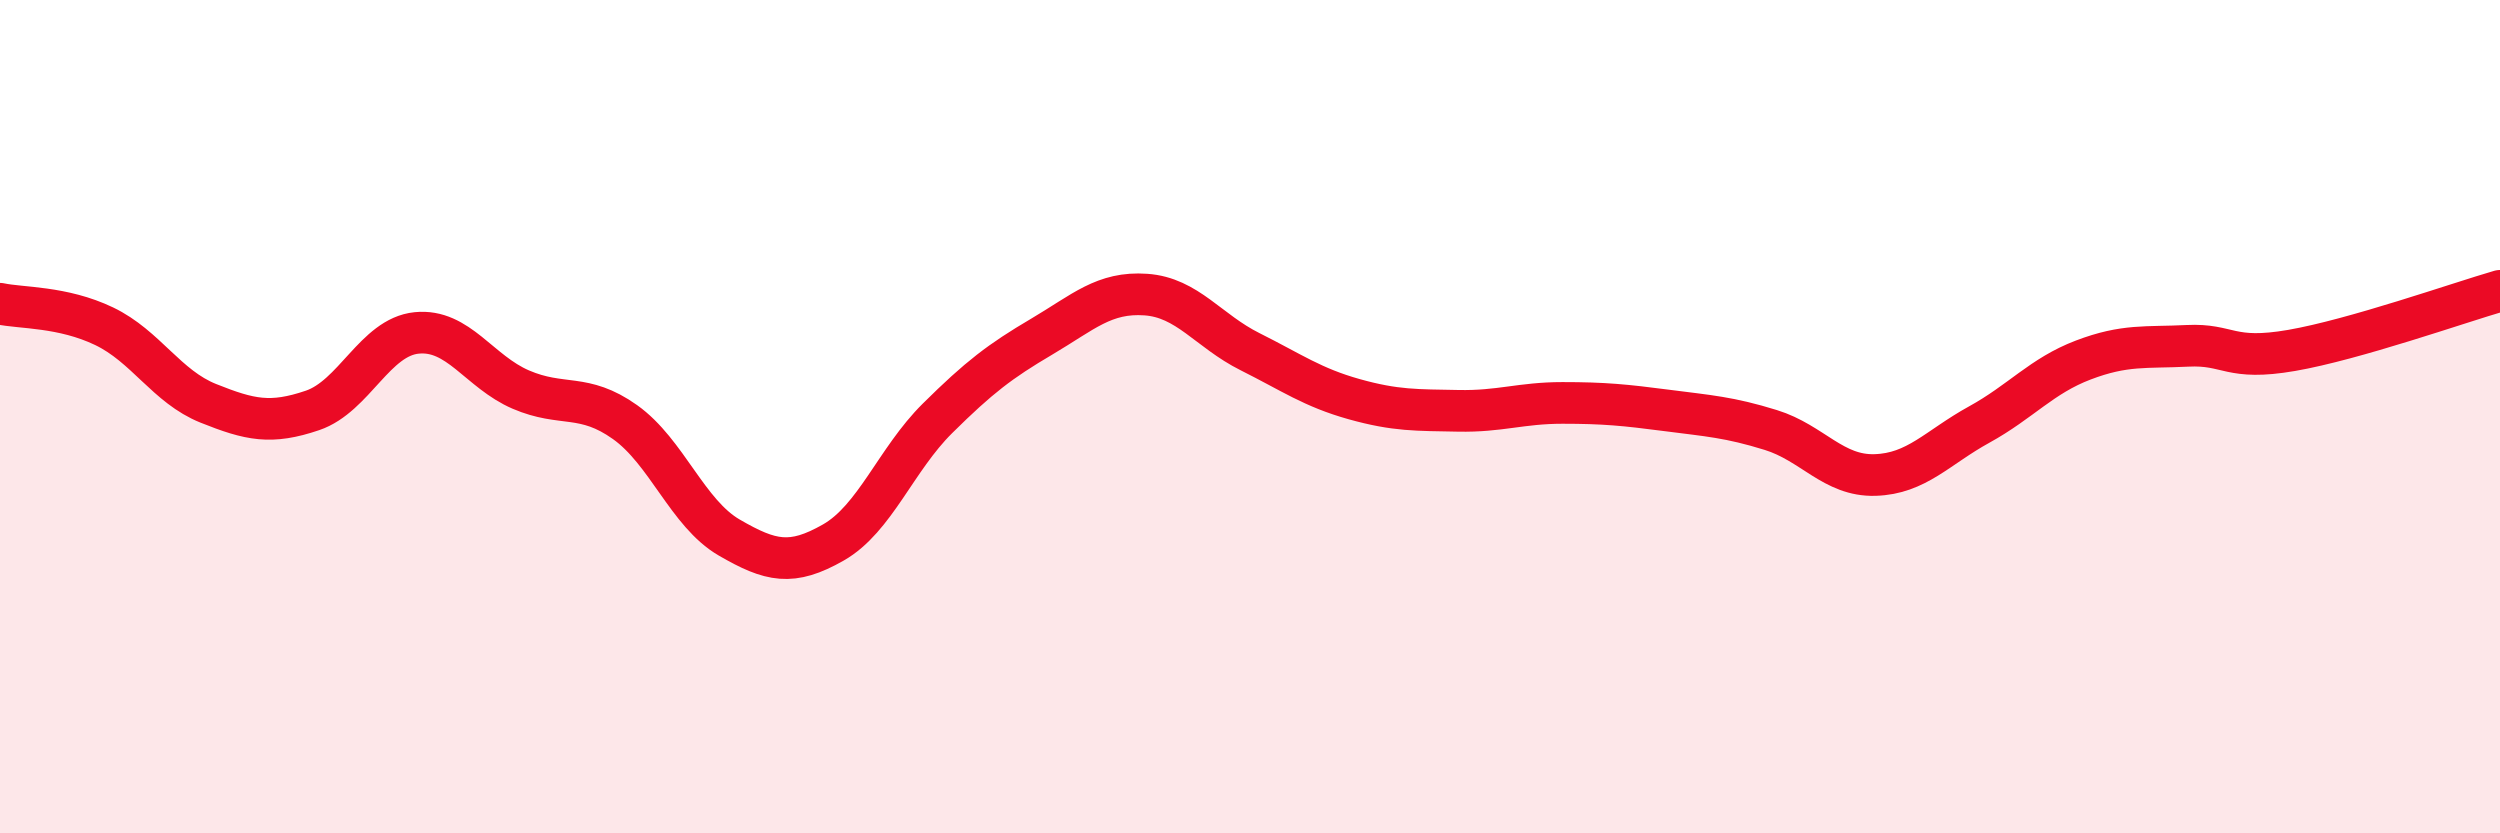
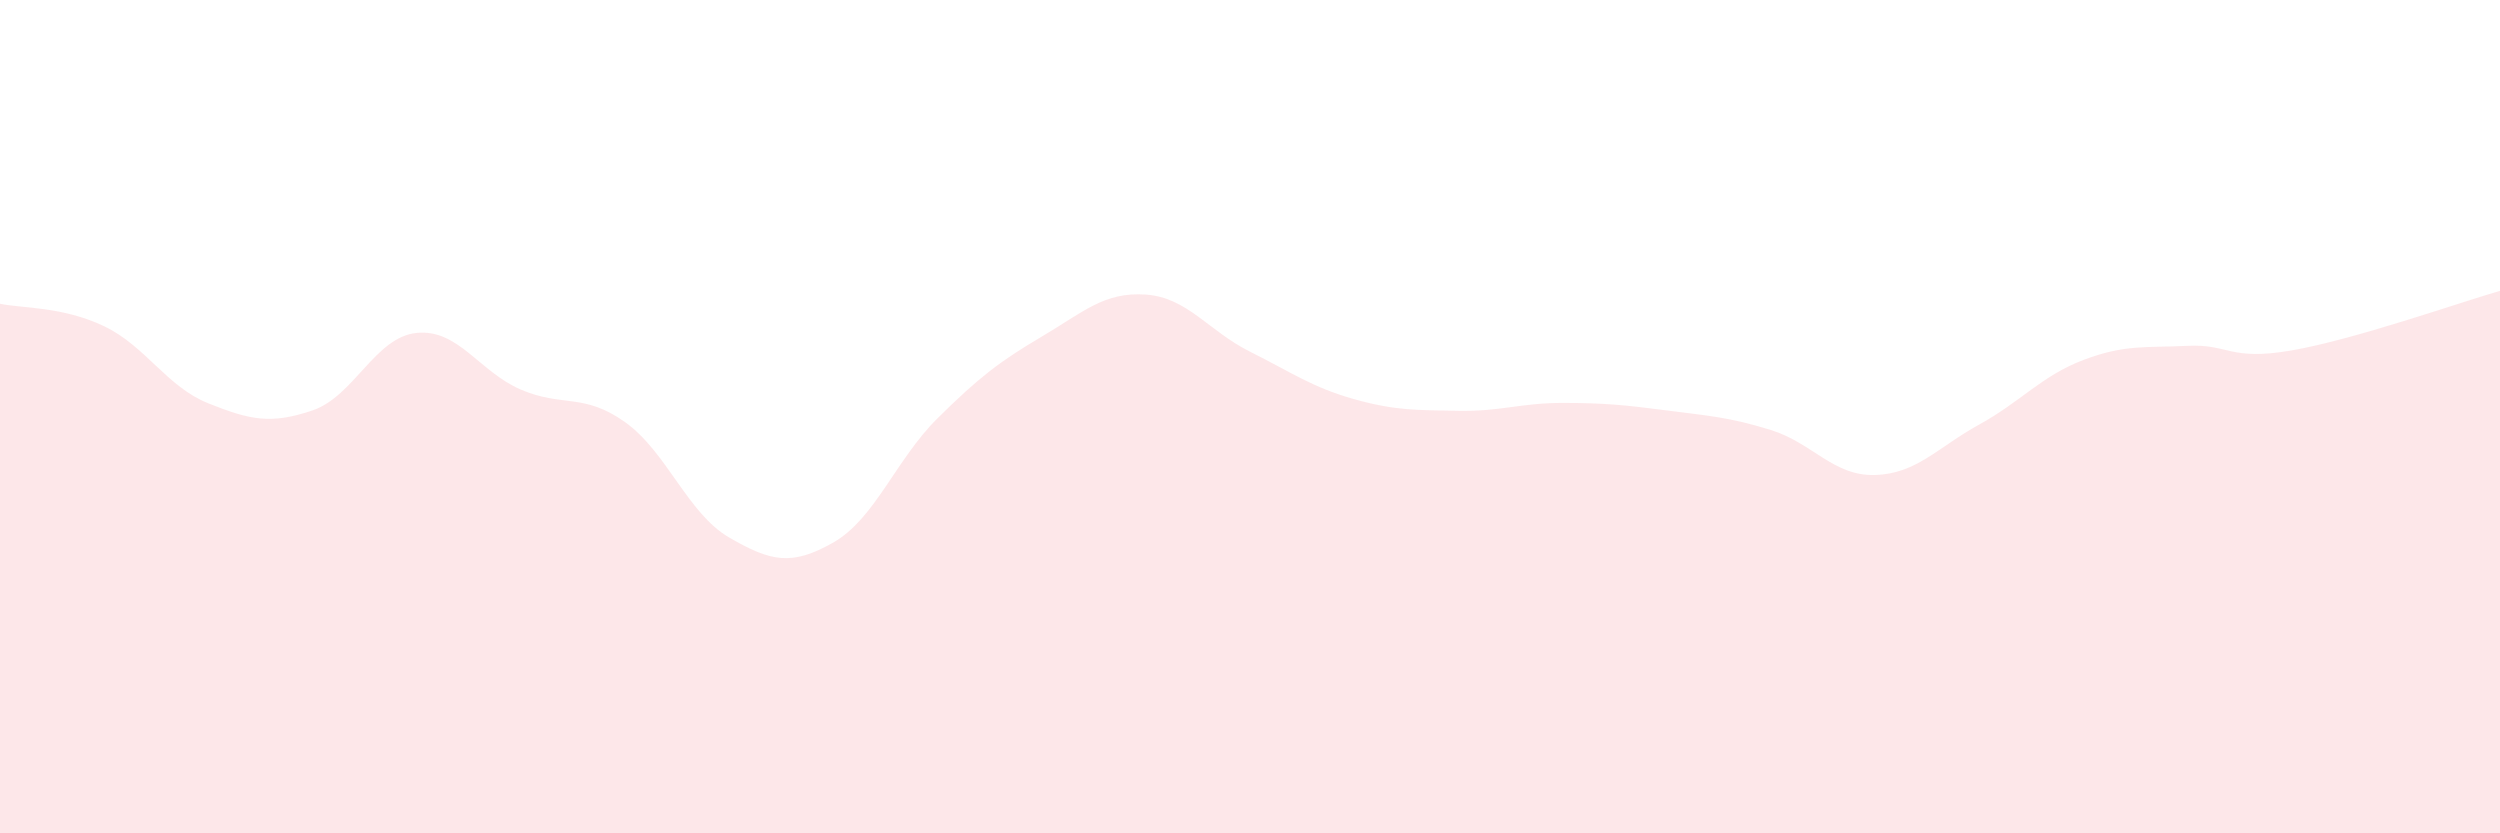
<svg xmlns="http://www.w3.org/2000/svg" width="60" height="20" viewBox="0 0 60 20">
  <path d="M 0,7.29 C 0.5,7.4 1.5,7.35 2.5,7.83 C 3.5,8.31 4,9.28 5,9.68 C 6,10.08 6.5,10.19 7.5,9.85 C 8.5,9.51 9,8.09 10,7.99 C 11,7.89 11.5,8.92 12.5,9.35 C 13.5,9.78 14,9.42 15,10.13 C 16,10.84 16.5,12.32 17.5,12.9 C 18.5,13.48 19,13.59 20,13.02 C 21,12.45 21.5,11.03 22.5,10.04 C 23.5,9.05 24,8.67 25,8.08 C 26,7.49 26.5,7 27.5,7.07 C 28.5,7.14 29,7.94 30,8.44 C 31,8.94 31.5,9.3 32.5,9.58 C 33.5,9.86 34,9.84 35,9.86 C 36,9.88 36.5,9.67 37.5,9.67 C 38.5,9.67 39,9.72 40,9.85 C 41,9.98 41.5,10.01 42.5,10.32 C 43.5,10.63 44,11.43 45,11.4 C 46,11.37 46.5,10.74 47.5,10.19 C 48.5,9.64 49,9.02 50,8.64 C 51,8.26 51.5,8.35 52.5,8.3 C 53.5,8.25 53.5,8.67 55,8.41 C 56.5,8.15 59,7.27 60,6.98L60 20L0 20Z" fill="#EB0A25" opacity="0.1" stroke-linecap="round" stroke-linejoin="round" />
-   <path d="M 0,7.29 C 0.5,7.4 1.5,7.35 2.5,7.83 C 3.5,8.31 4,9.28 5,9.68 C 6,10.08 6.5,10.19 7.5,9.85 C 8.5,9.51 9,8.09 10,7.99 C 11,7.89 11.5,8.92 12.5,9.35 C 13.5,9.78 14,9.42 15,10.13 C 16,10.84 16.5,12.32 17.5,12.9 C 18.5,13.48 19,13.59 20,13.02 C 21,12.45 21.5,11.03 22.5,10.04 C 23.5,9.05 24,8.67 25,8.08 C 26,7.49 26.5,7 27.5,7.07 C 28.5,7.14 29,7.94 30,8.44 C 31,8.94 31.5,9.3 32.5,9.58 C 33.5,9.86 34,9.84 35,9.86 C 36,9.88 36.5,9.67 37.5,9.67 C 38.5,9.67 39,9.72 40,9.85 C 41,9.98 41.5,10.01 42.5,10.32 C 43.5,10.63 44,11.43 45,11.4 C 46,11.37 46.5,10.74 47.5,10.19 C 48.5,9.64 49,9.02 50,8.64 C 51,8.26 51.5,8.35 52.5,8.3 C 53.5,8.25 53.5,8.67 55,8.41 C 56.5,8.15 59,7.27 60,6.98" stroke="#EB0A25" stroke-width="1" fill="none" stroke-linecap="round" stroke-linejoin="round" />
</svg>